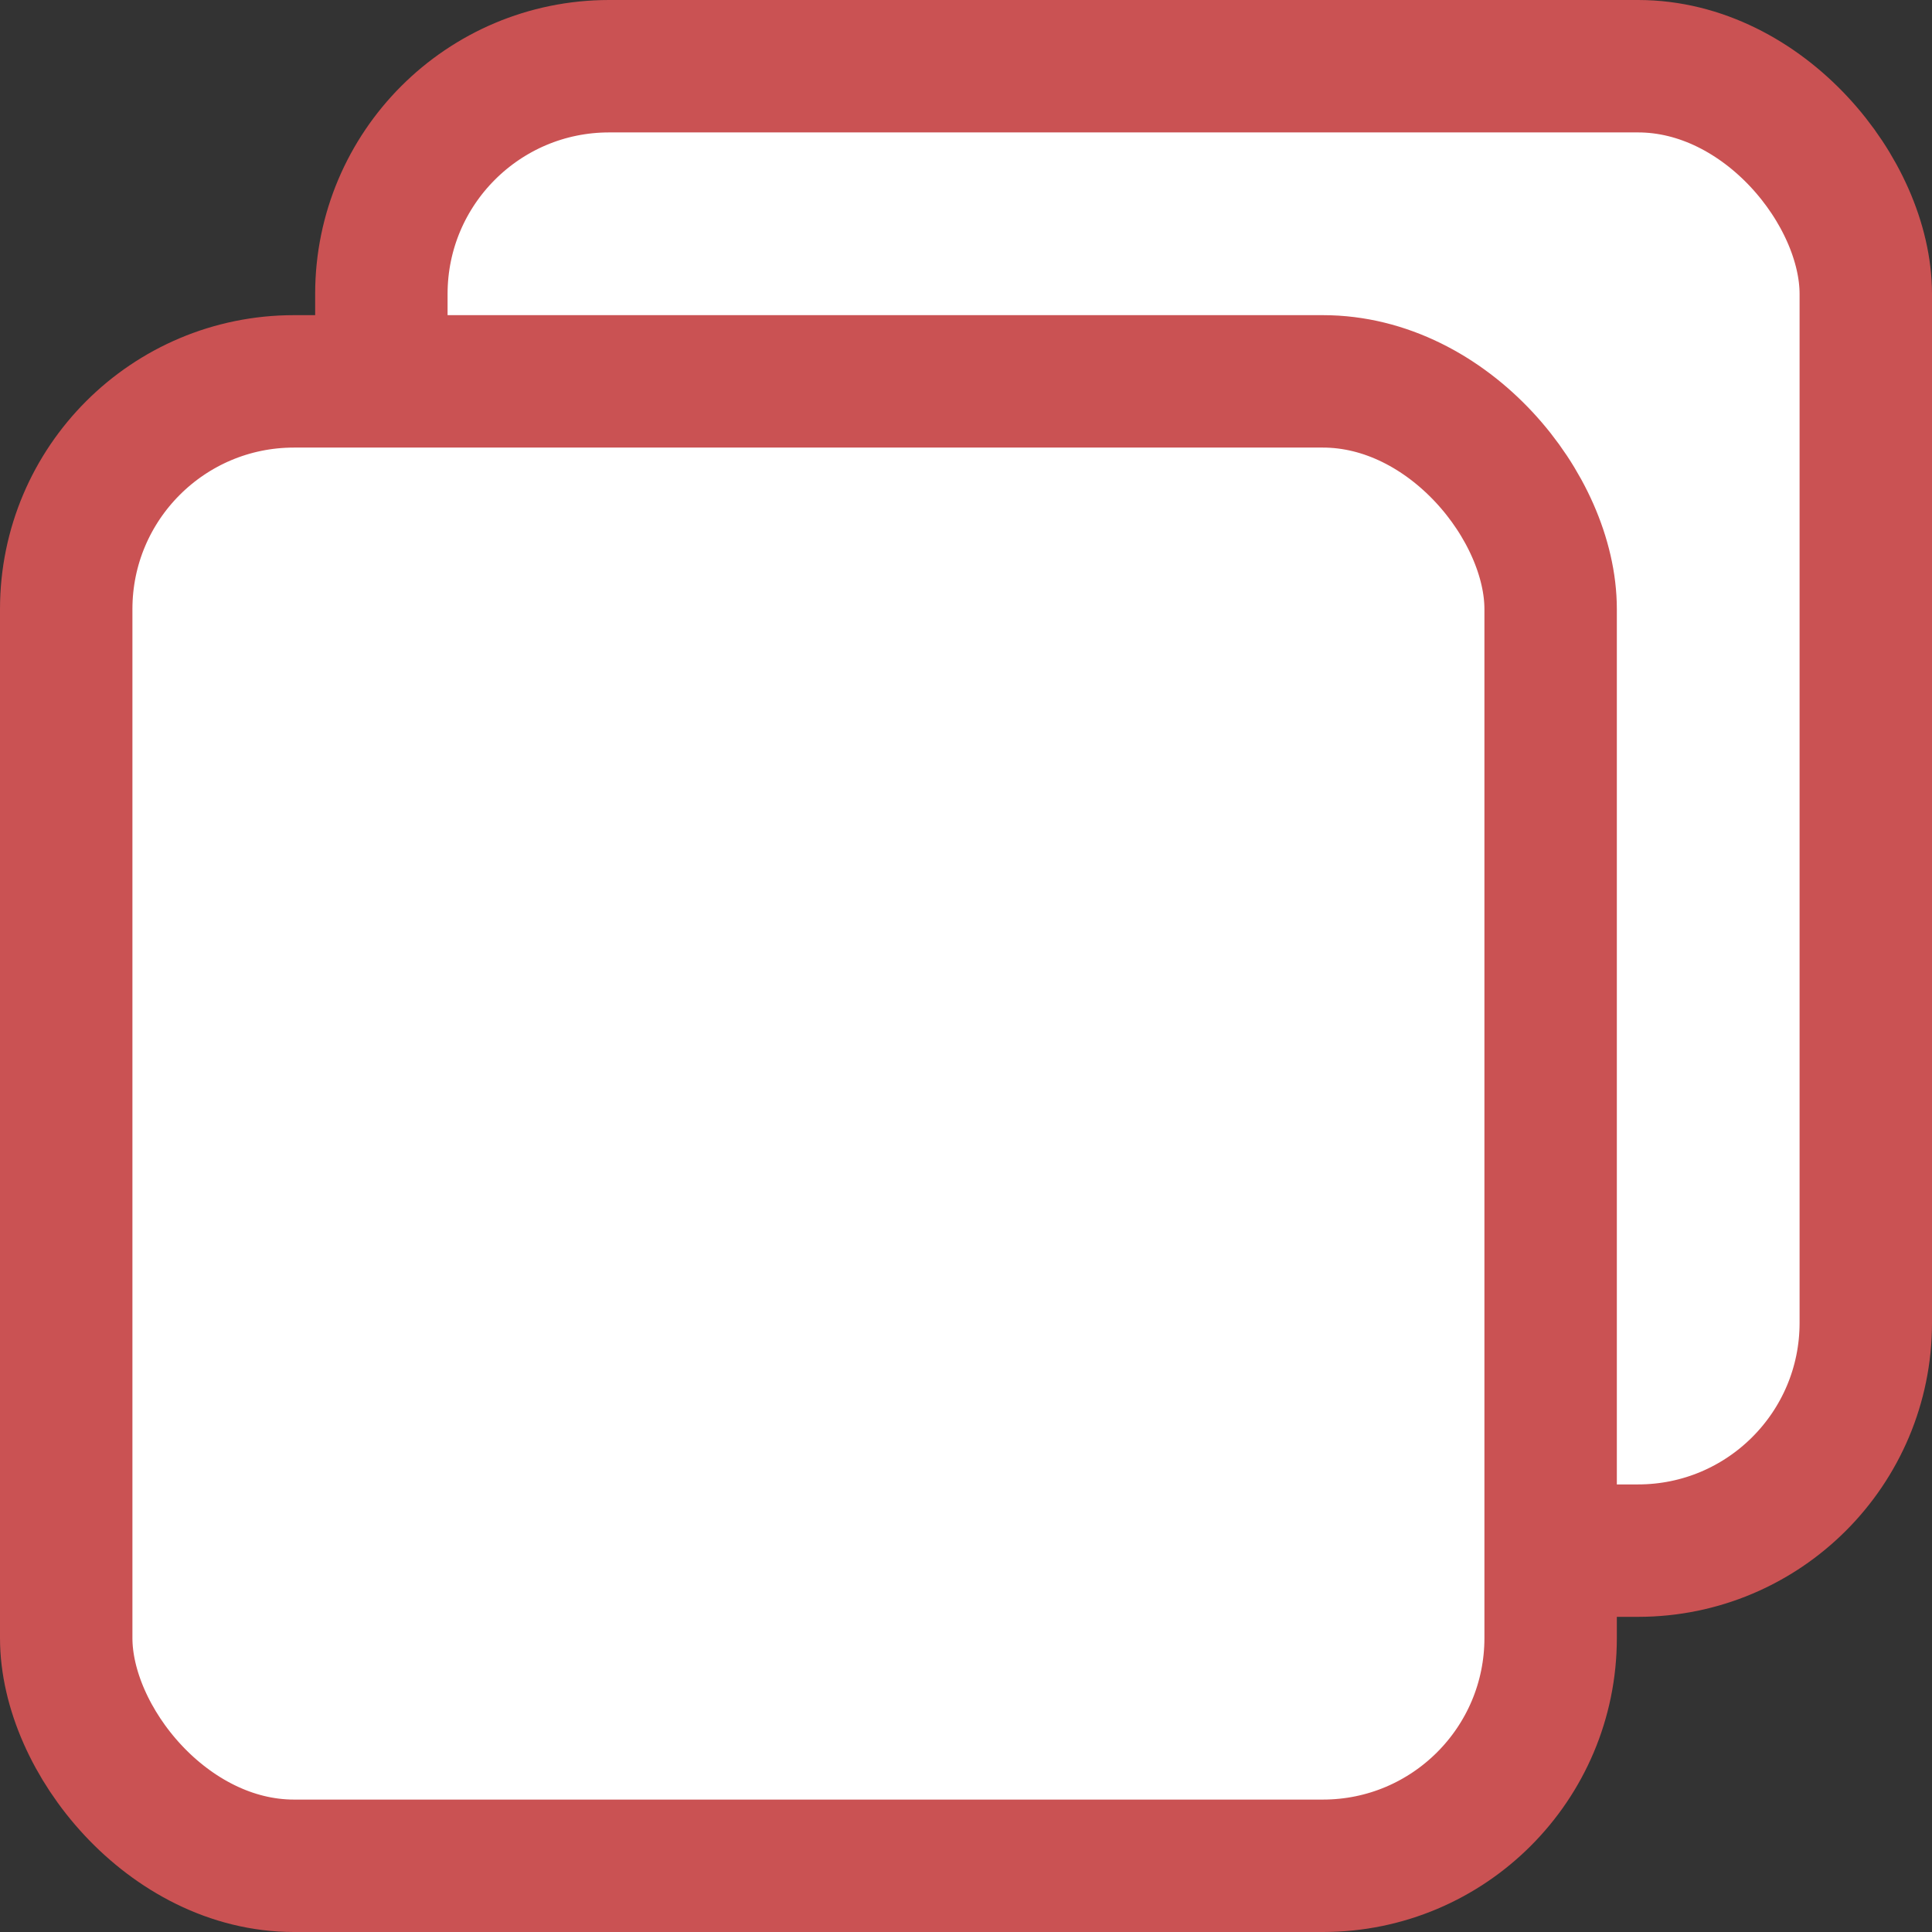
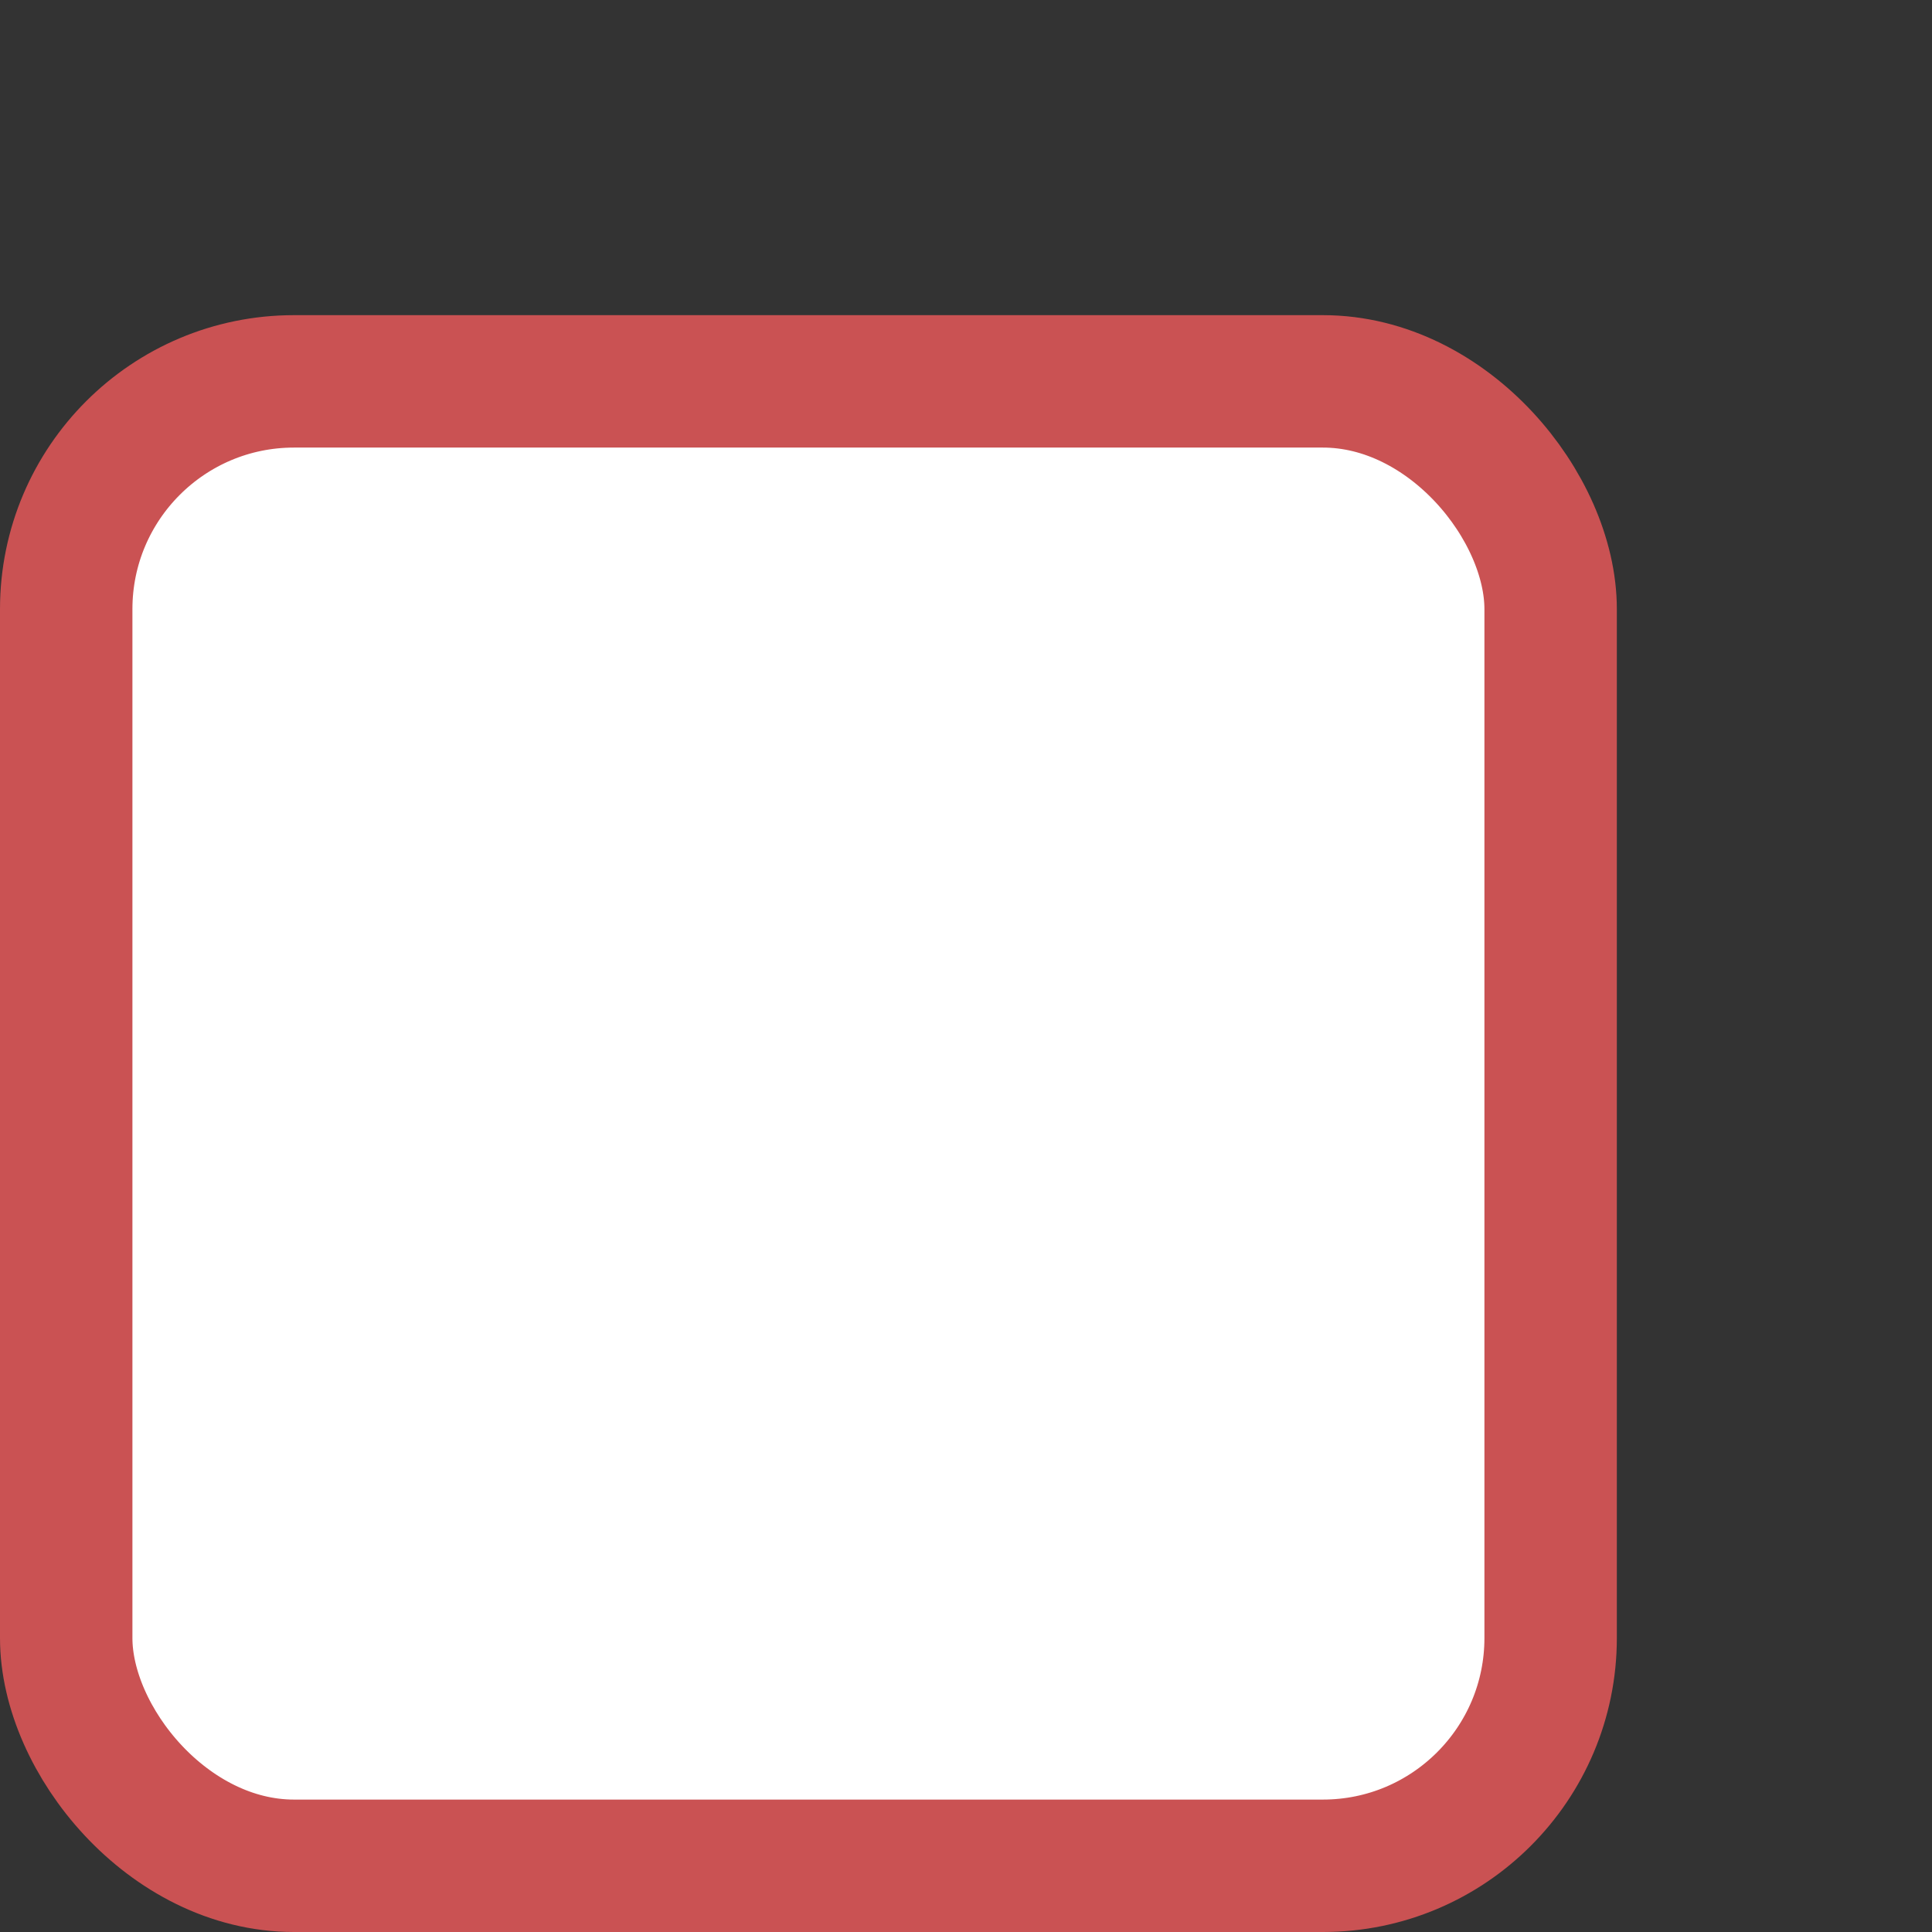
<svg xmlns="http://www.w3.org/2000/svg" id="_レイヤー_2" data-name="レイヤー 2" viewBox="0 0 14.59 14.59">
  <rect x="0" y="0" width="14.59" height="14.59" fill="#333333" stroke="none" />
  <defs>
    <style>
      .cls-1 {
        fill: #fff;
        stroke: #ca5253;
        stroke-miterlimit: 10;
      }
    </style>
  </defs>
  <g id="_レイヤー_1-2" data-name="レイヤー 1">
    <g>
-       <rect class="cls-1" x="2.88" y=".5" width="11.21" height="11.21" rx="1.72" ry="1.72" />
      <rect class="cls-1" x=".5" y="2.88" width="11.21" height="11.21" rx="1.72" ry="1.72" />
    </g>
  </g>
</svg>